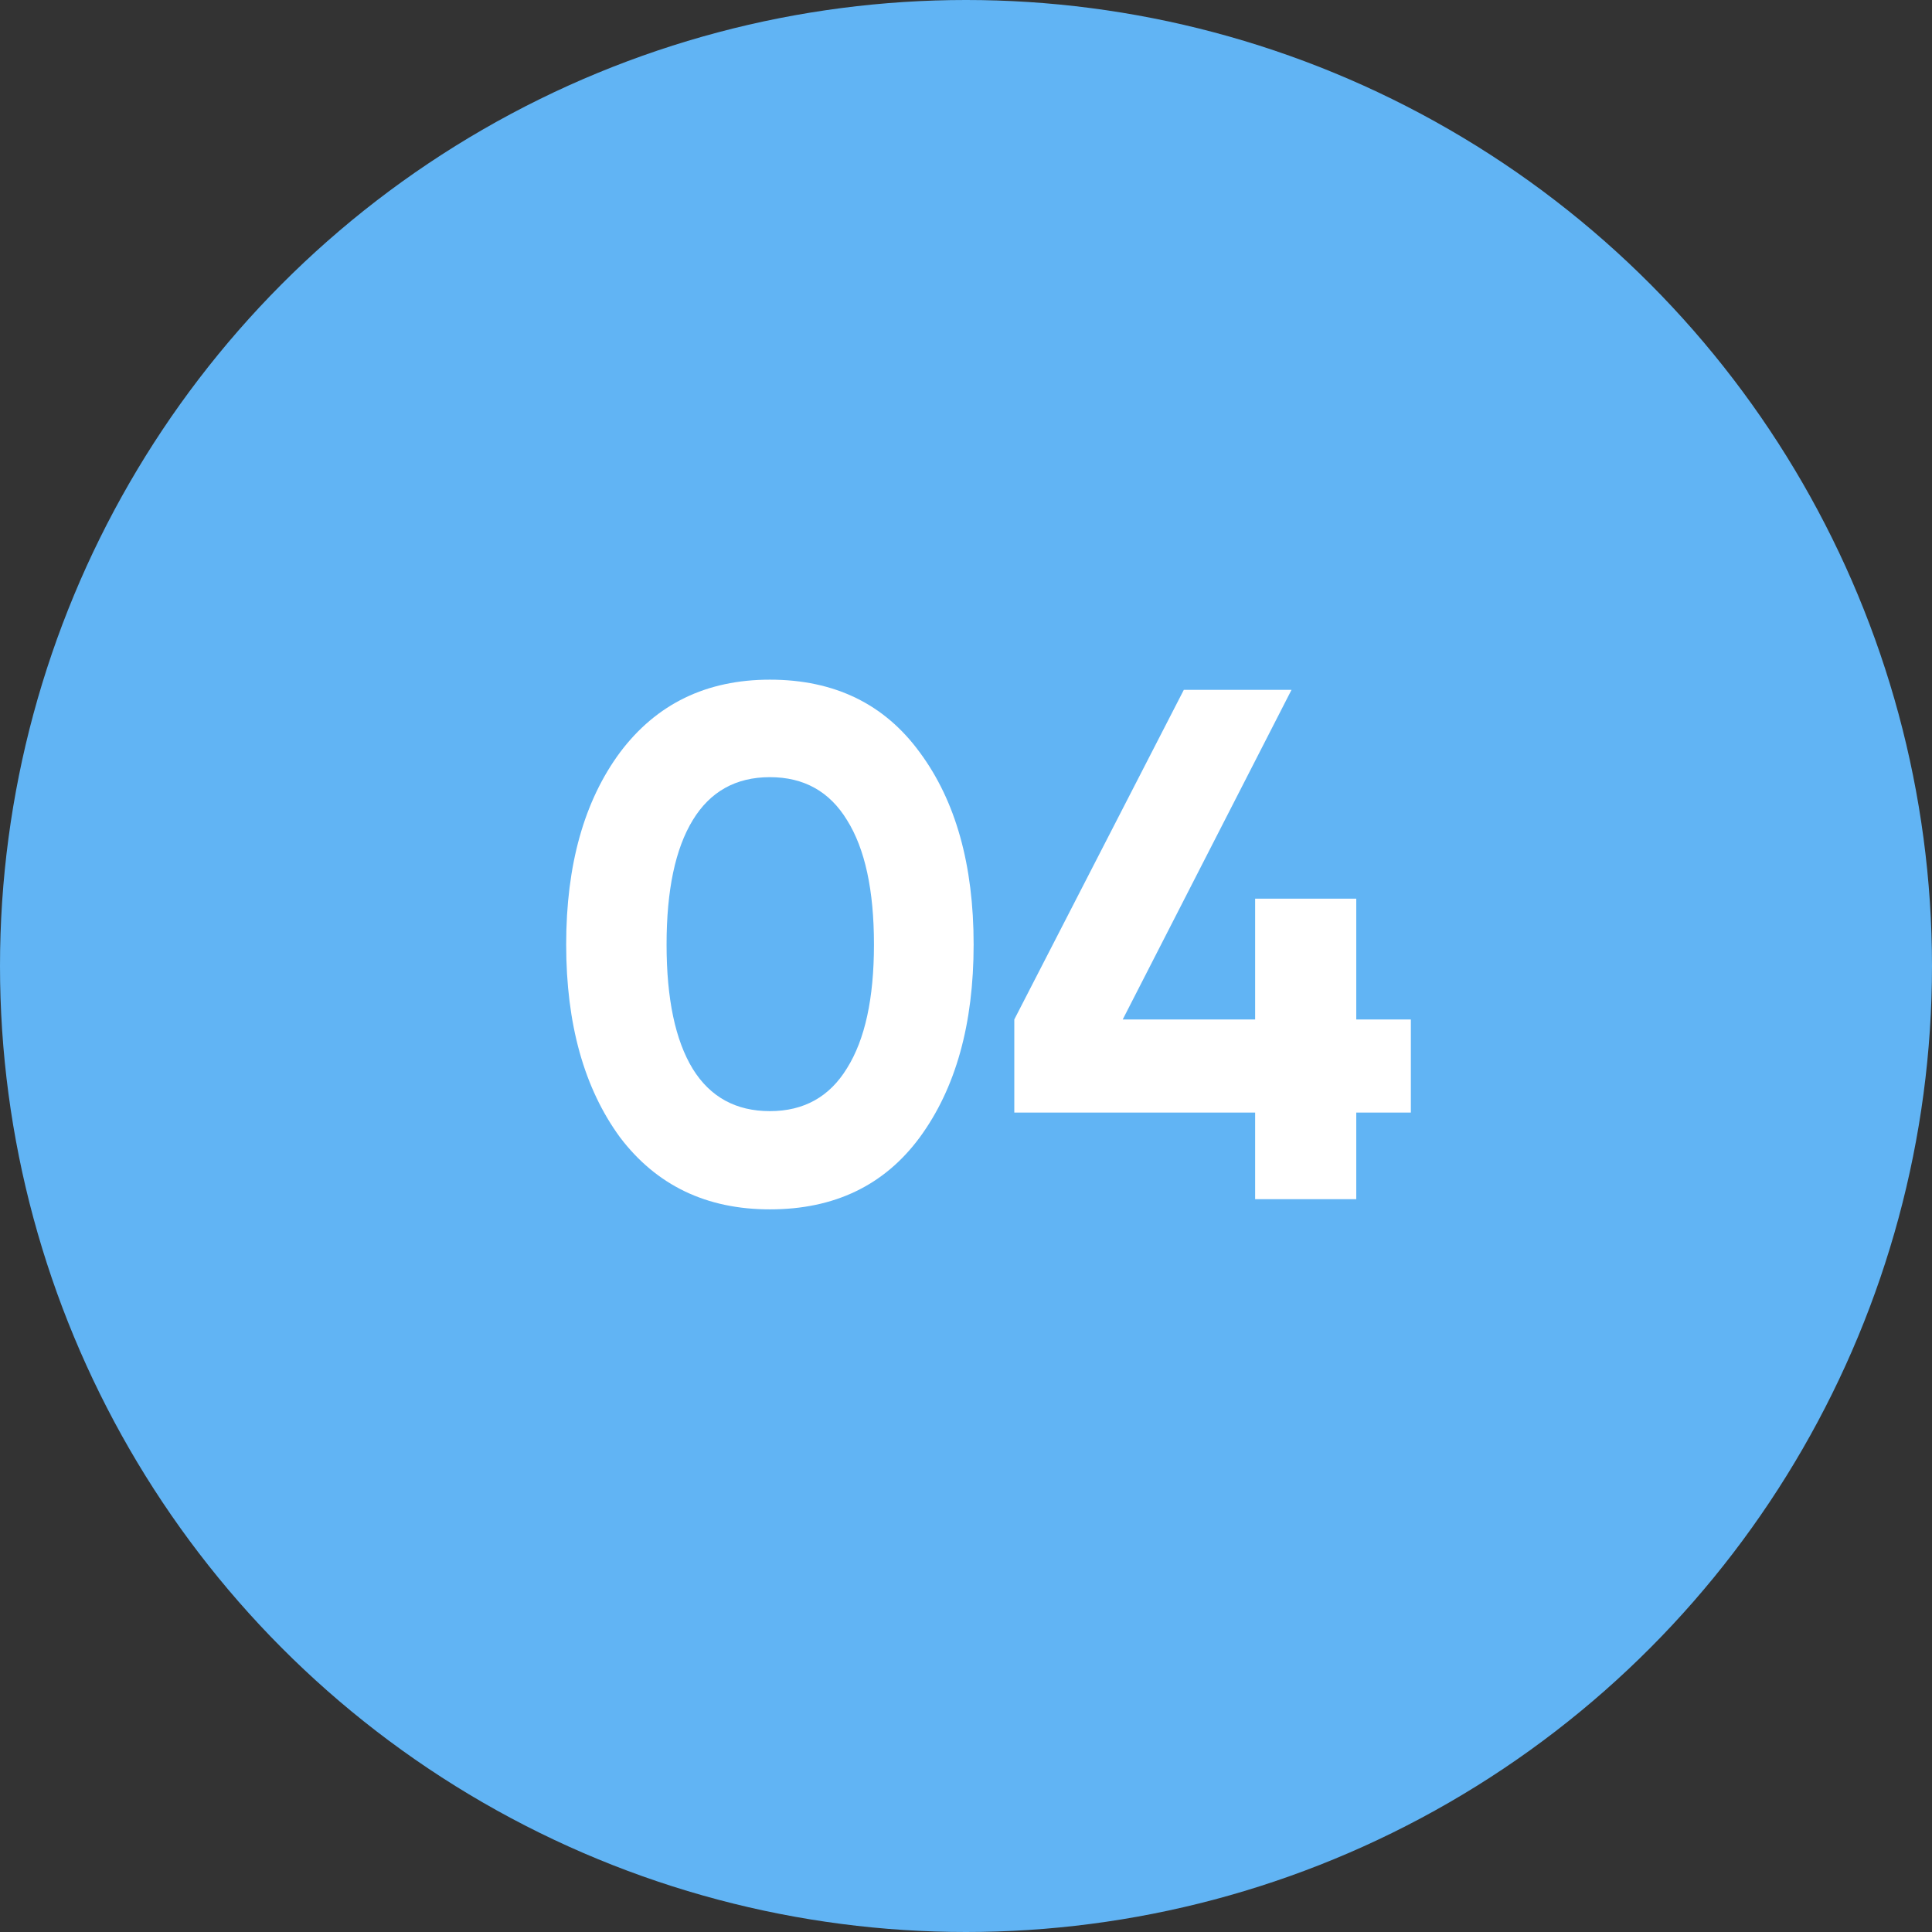
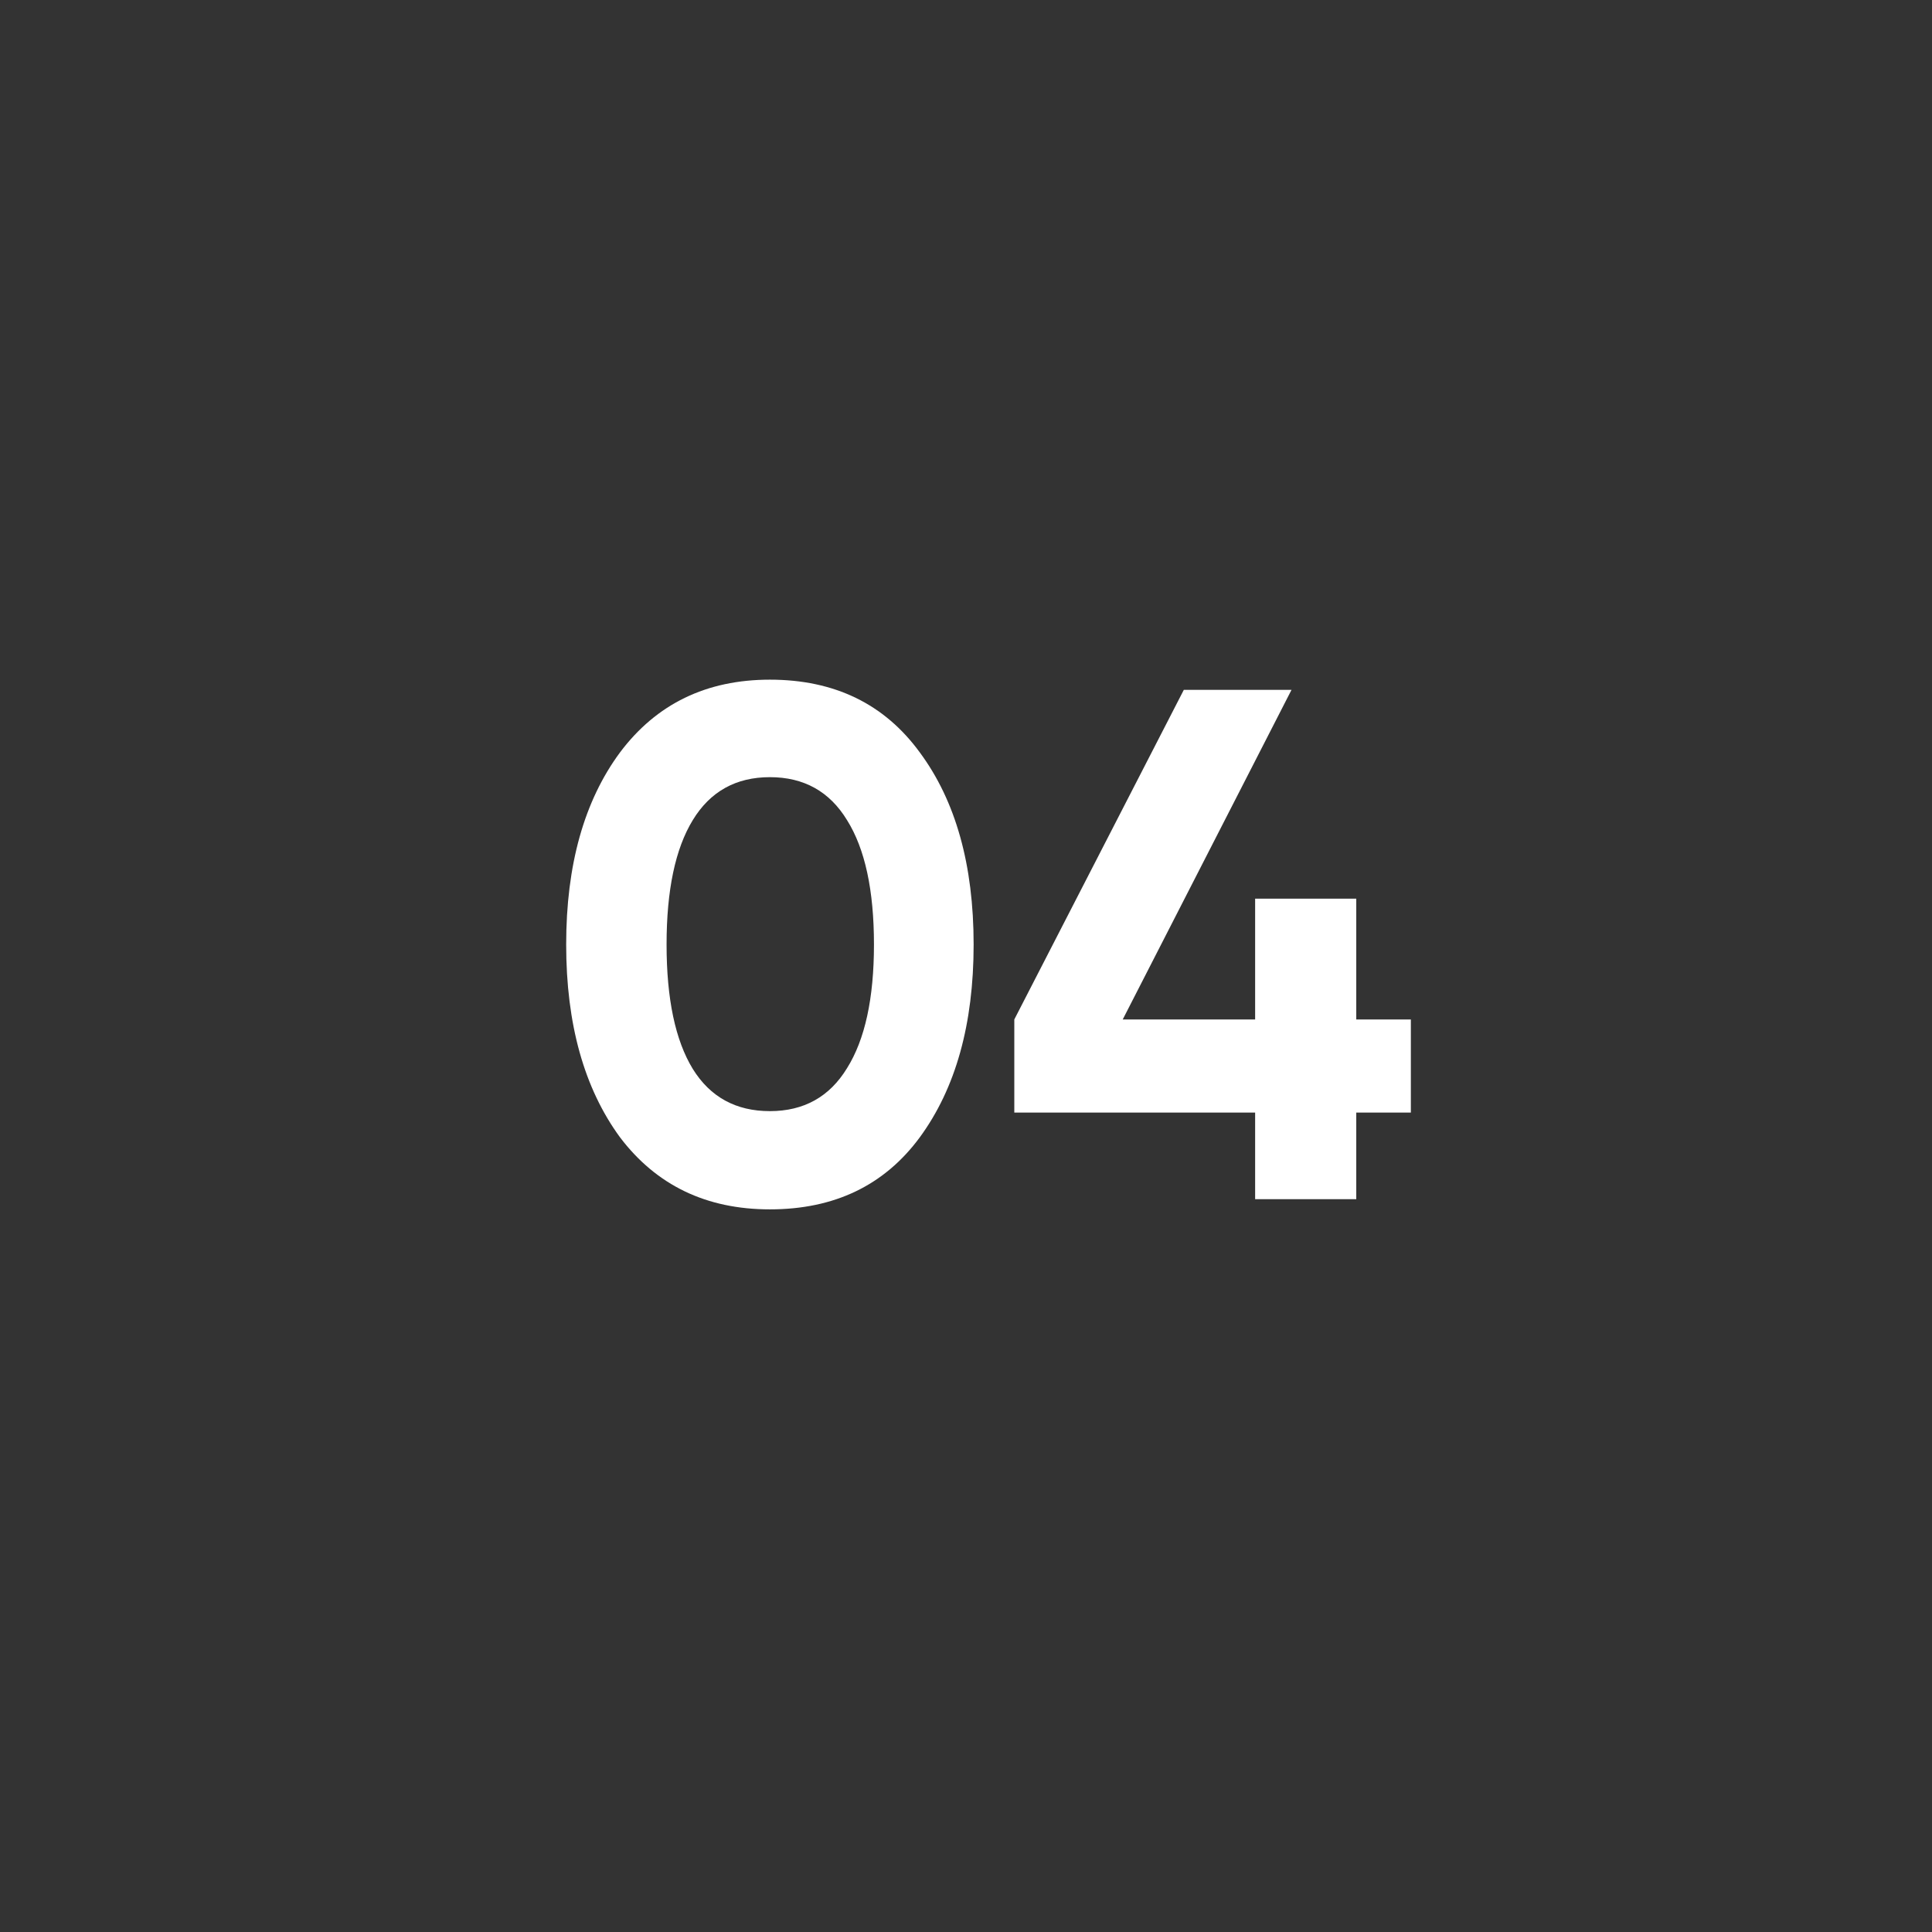
<svg xmlns="http://www.w3.org/2000/svg" width="58" height="58" viewBox="0 0 58 58" fill="none">
  <rect x="0" y="0" width="58" height="58" fill="#333333" stroke="none" />
-   <circle cx="29" cy="29" r="29" fill="#61B4F4" />
  <path d="M23.113 36.306C21.205 36.306 19.706 35.585 18.613 34.143C17.536 32.672 16.997 30.743 16.997 28.355C16.997 25.967 17.536 24.044 18.613 22.588C19.706 21.132 21.205 20.404 23.113 20.404C25.05 20.404 26.55 21.132 27.613 22.588C28.691 24.044 29.229 25.967 29.229 28.355C29.229 30.743 28.691 32.672 27.613 34.143C26.55 35.585 25.05 36.306 23.113 36.306ZM26.237 28.355C26.237 26.724 25.967 25.479 25.428 24.62C24.904 23.76 24.132 23.331 23.113 23.331C22.094 23.331 21.322 23.76 20.798 24.62C20.273 25.479 20.011 26.724 20.011 28.355C20.011 29.986 20.273 31.231 20.798 32.09C21.322 32.935 22.094 33.357 23.113 33.357C24.132 33.357 24.904 32.927 25.428 32.068C25.967 31.209 26.237 29.971 26.237 28.355ZM40.716 30.605H42.355V33.401H40.716V36H37.68V33.401H30.45V30.605L35.539 20.71H38.772L33.705 30.605H37.68V26.979H40.716V30.605Z" fill="white" />
</svg>